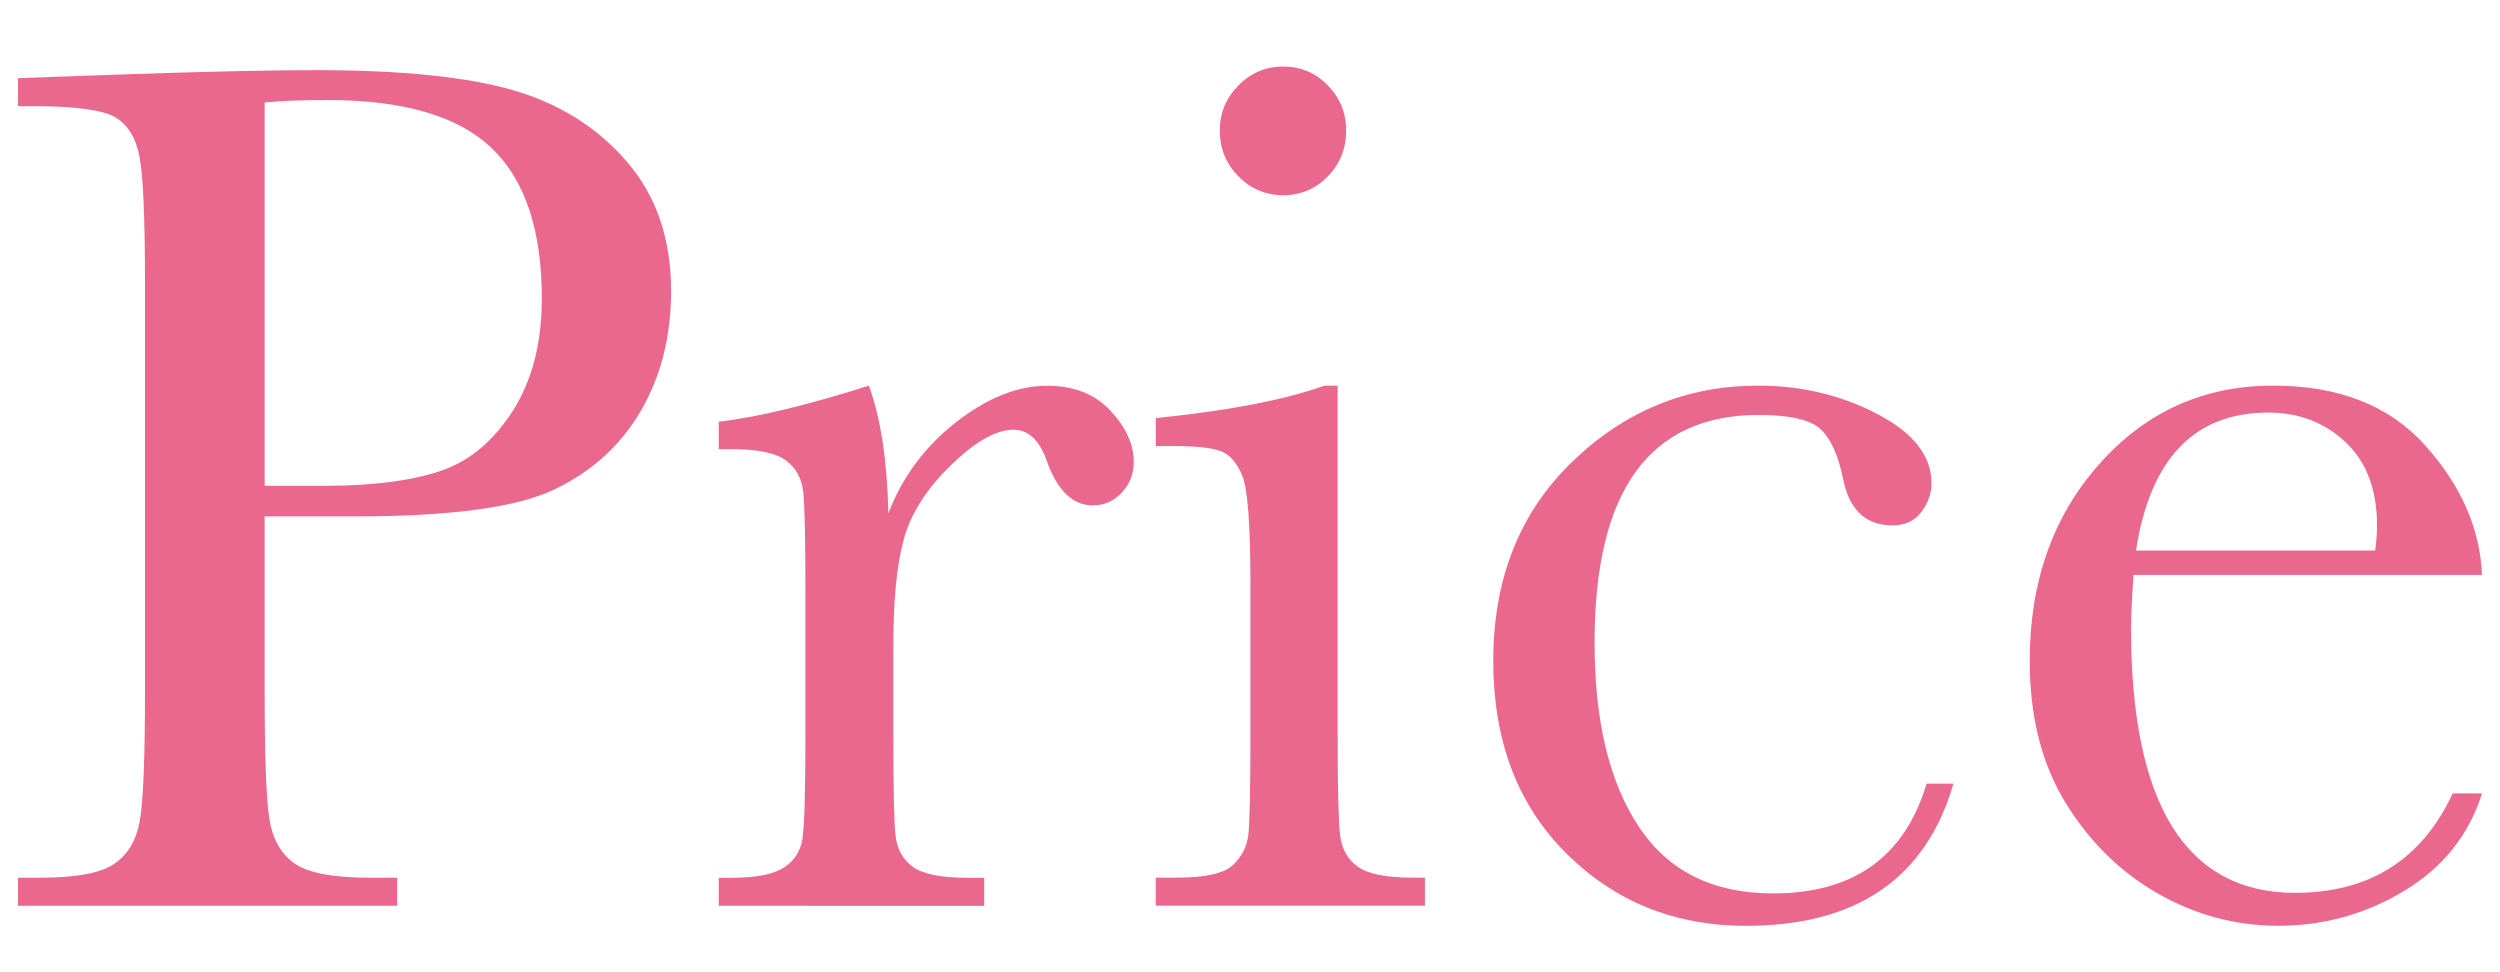
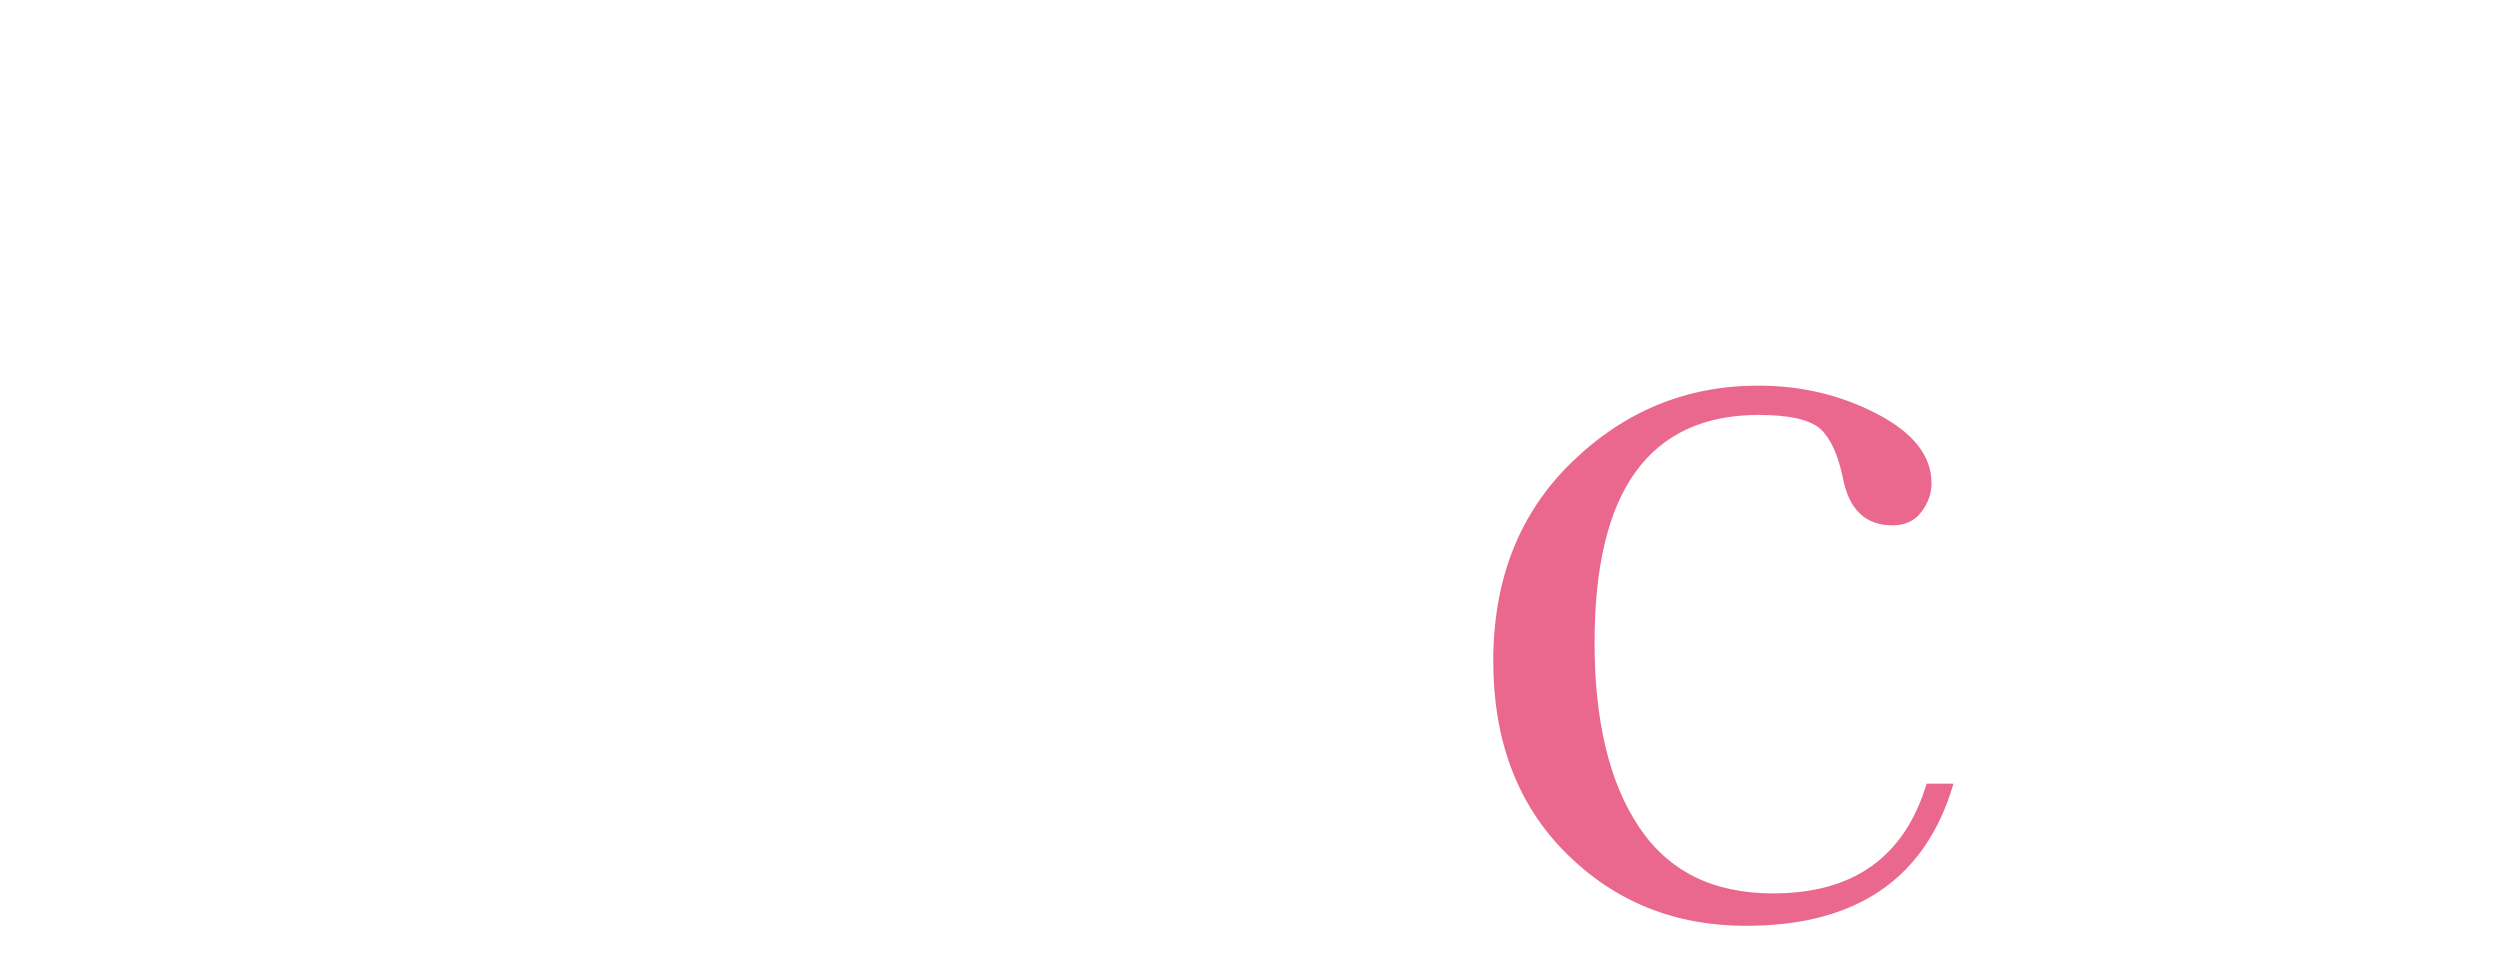
<svg xmlns="http://www.w3.org/2000/svg" width="36px" height="14px" viewBox="0 0 36 14" version="1.1" x="0px" y="0px" enable-background="new 0 0 36 14" xml:space="preserve">
  <g>
-     <path fill="#ea688e" d="M3.811,7.436v2.504c0,0.938,0.022,1.551,0.066,1.842c0.044,0.289,0.163,0.506,0.356,0.646s0.557,0.211,1.09,0.211h0.396v0.404H0.26v-0.404h0.316c0.51,0,0.863-0.064,1.059-0.193s0.321-0.33,0.374-0.604c0.053-0.271,0.079-0.906,0.079-1.902V4.095c0-0.949-0.026-1.562-0.079-1.837s-0.17-0.466-0.352-0.571S1.083,1.529,0.479,1.529H0.26V1.125l1.494-0.053C2.949,1.031,3.881,1.01,4.549,1.01c1.23,0,2.178,0.097,2.843,0.29s1.21,0.536,1.635,1.028s0.637,1.113,0.637,1.863c0,0.65-0.145,1.225-0.435,1.723S8.523,6.791,7.981,7.049C7.439,7.307,6.485,7.436,5.12,7.436H3.811z M3.811,6.996h0.853c0.686,0,1.239-0.07,1.661-0.208s0.773-0.426,1.055-0.865s0.422-0.981,0.422-1.626c0-0.984-0.242-1.707-0.725-2.167S5.809,1.441,4.725,1.441c-0.398,0-0.703,0.012-0.914,0.035V6.996z" />
-     <path fill="#ea688e" d="M12.793,7.391c0.199-0.521,0.523-0.958,0.971-1.309s0.886-0.527,1.314-0.527c0.387,0,0.691,0.12,0.914,0.36s0.334,0.486,0.334,0.738c0,0.17-0.057,0.316-0.171,0.439c-0.114,0.123-0.253,0.186-0.417,0.186c-0.293,0-0.516-0.217-0.668-0.651c-0.105-0.293-0.264-0.439-0.475-0.439c-0.252,0-0.554,0.171-0.905,0.514c-0.352,0.342-0.577,0.7-0.677,1.069s-0.149,0.875-0.149,1.52v1.283c0,0.768,0.01,1.252,0.031,1.451s0.104,0.352,0.25,0.457s0.407,0.158,0.782,0.158h0.246v0.404H10.35v-0.404h0.185c0.352,0,0.602-0.049,0.751-0.146c0.149-0.096,0.239-0.232,0.268-0.408s0.044-0.68,0.044-1.512V8.543c0-0.773-0.01-1.26-0.031-1.455c-0.021-0.197-0.104-0.349-0.25-0.458s-0.407-0.162-0.782-0.162H10.35V6.073c0.551-0.064,1.271-0.237,2.162-0.519C12.682,6.017,12.775,6.629,12.793,7.391z" />
-     <path fill="#ea688e" d="M19.262,5.554v5.018c0,0.768,0.012,1.252,0.035,1.451s0.108,0.352,0.255,0.457s0.407,0.158,0.782,0.158h0.185v0.404h-3.876v-0.404h0.299c0.416,0,0.687-0.061,0.813-0.182c0.126-0.119,0.199-0.264,0.22-0.43c0.021-0.168,0.031-0.652,0.031-1.455v-2.18c0-0.844-0.04-1.359-0.119-1.546c-0.079-0.188-0.185-0.305-0.316-0.352s-0.362-0.07-0.69-0.07h-0.237V6.02c1.043-0.105,1.852-0.261,2.426-0.466H19.262z M17.565,1.88c0-0.252,0.089-0.469,0.268-0.65s0.394-0.272,0.646-0.272s0.466,0.091,0.642,0.272s0.264,0.398,0.264,0.65c0,0.258-0.088,0.478-0.264,0.659s-0.39,0.272-0.642,0.272s-0.467-0.091-0.646-0.272S17.565,2.138,17.565,1.88z" />
    <path fill="#ea688e" d="M27.743,11.285h0.387c-0.398,1.365-1.395,2.047-2.988,2.047c-1.025,0-1.889-0.348-2.589-1.045s-1.05-1.621-1.05-2.77c0-1.178,0.378-2.133,1.134-2.865c0.756-0.732,1.649-1.099,2.681-1.099c0.621,0,1.192,0.136,1.714,0.408s0.782,0.605,0.782,0.998c0,0.147-0.048,0.284-0.146,0.413c-0.096,0.129-0.235,0.193-0.417,0.193c-0.387,0-0.624-0.225-0.712-0.676c-0.07-0.34-0.179-0.577-0.325-0.712c-0.152-0.135-0.448-0.202-0.888-0.202c-0.785,0-1.375,0.272-1.771,0.817c-0.395,0.544-0.593,1.365-0.593,2.46c0,1.131,0.212,2.016,0.638,2.654c0.424,0.639,1.067,0.959,1.929,0.959C26.688,12.867,27.427,12.34,27.743,11.285z" />
-     <path fill="#ea688e" d="M35.741,8.279h-5.019c-0.023,0.346-0.035,0.604-0.035,0.773c0,1.266,0.198,2.215,0.593,2.852c0.396,0.635,0.986,0.953,1.771,0.953c1.066,0,1.822-0.477,2.268-1.432h0.422c-0.188,0.598-0.56,1.064-1.116,1.4c-0.557,0.338-1.163,0.506-1.819,0.506c-0.609,0-1.186-0.154-1.727-0.461c-0.543-0.309-0.986-0.742-1.332-1.305s-0.519-1.246-0.519-2.049c0-1.137,0.334-2.082,1.002-2.834c0.668-0.753,1.503-1.129,2.505-1.129c0.943,0,1.673,0.287,2.188,0.861S35.712,7.611,35.741,8.279z M34.203,7.928c0.018-0.135,0.026-0.256,0.026-0.361c0-0.516-0.151-0.916-0.453-1.2s-0.672-0.426-1.111-0.426c-1.066,0-1.702,0.662-1.907,1.987H34.203z" />
  </g>
</svg>